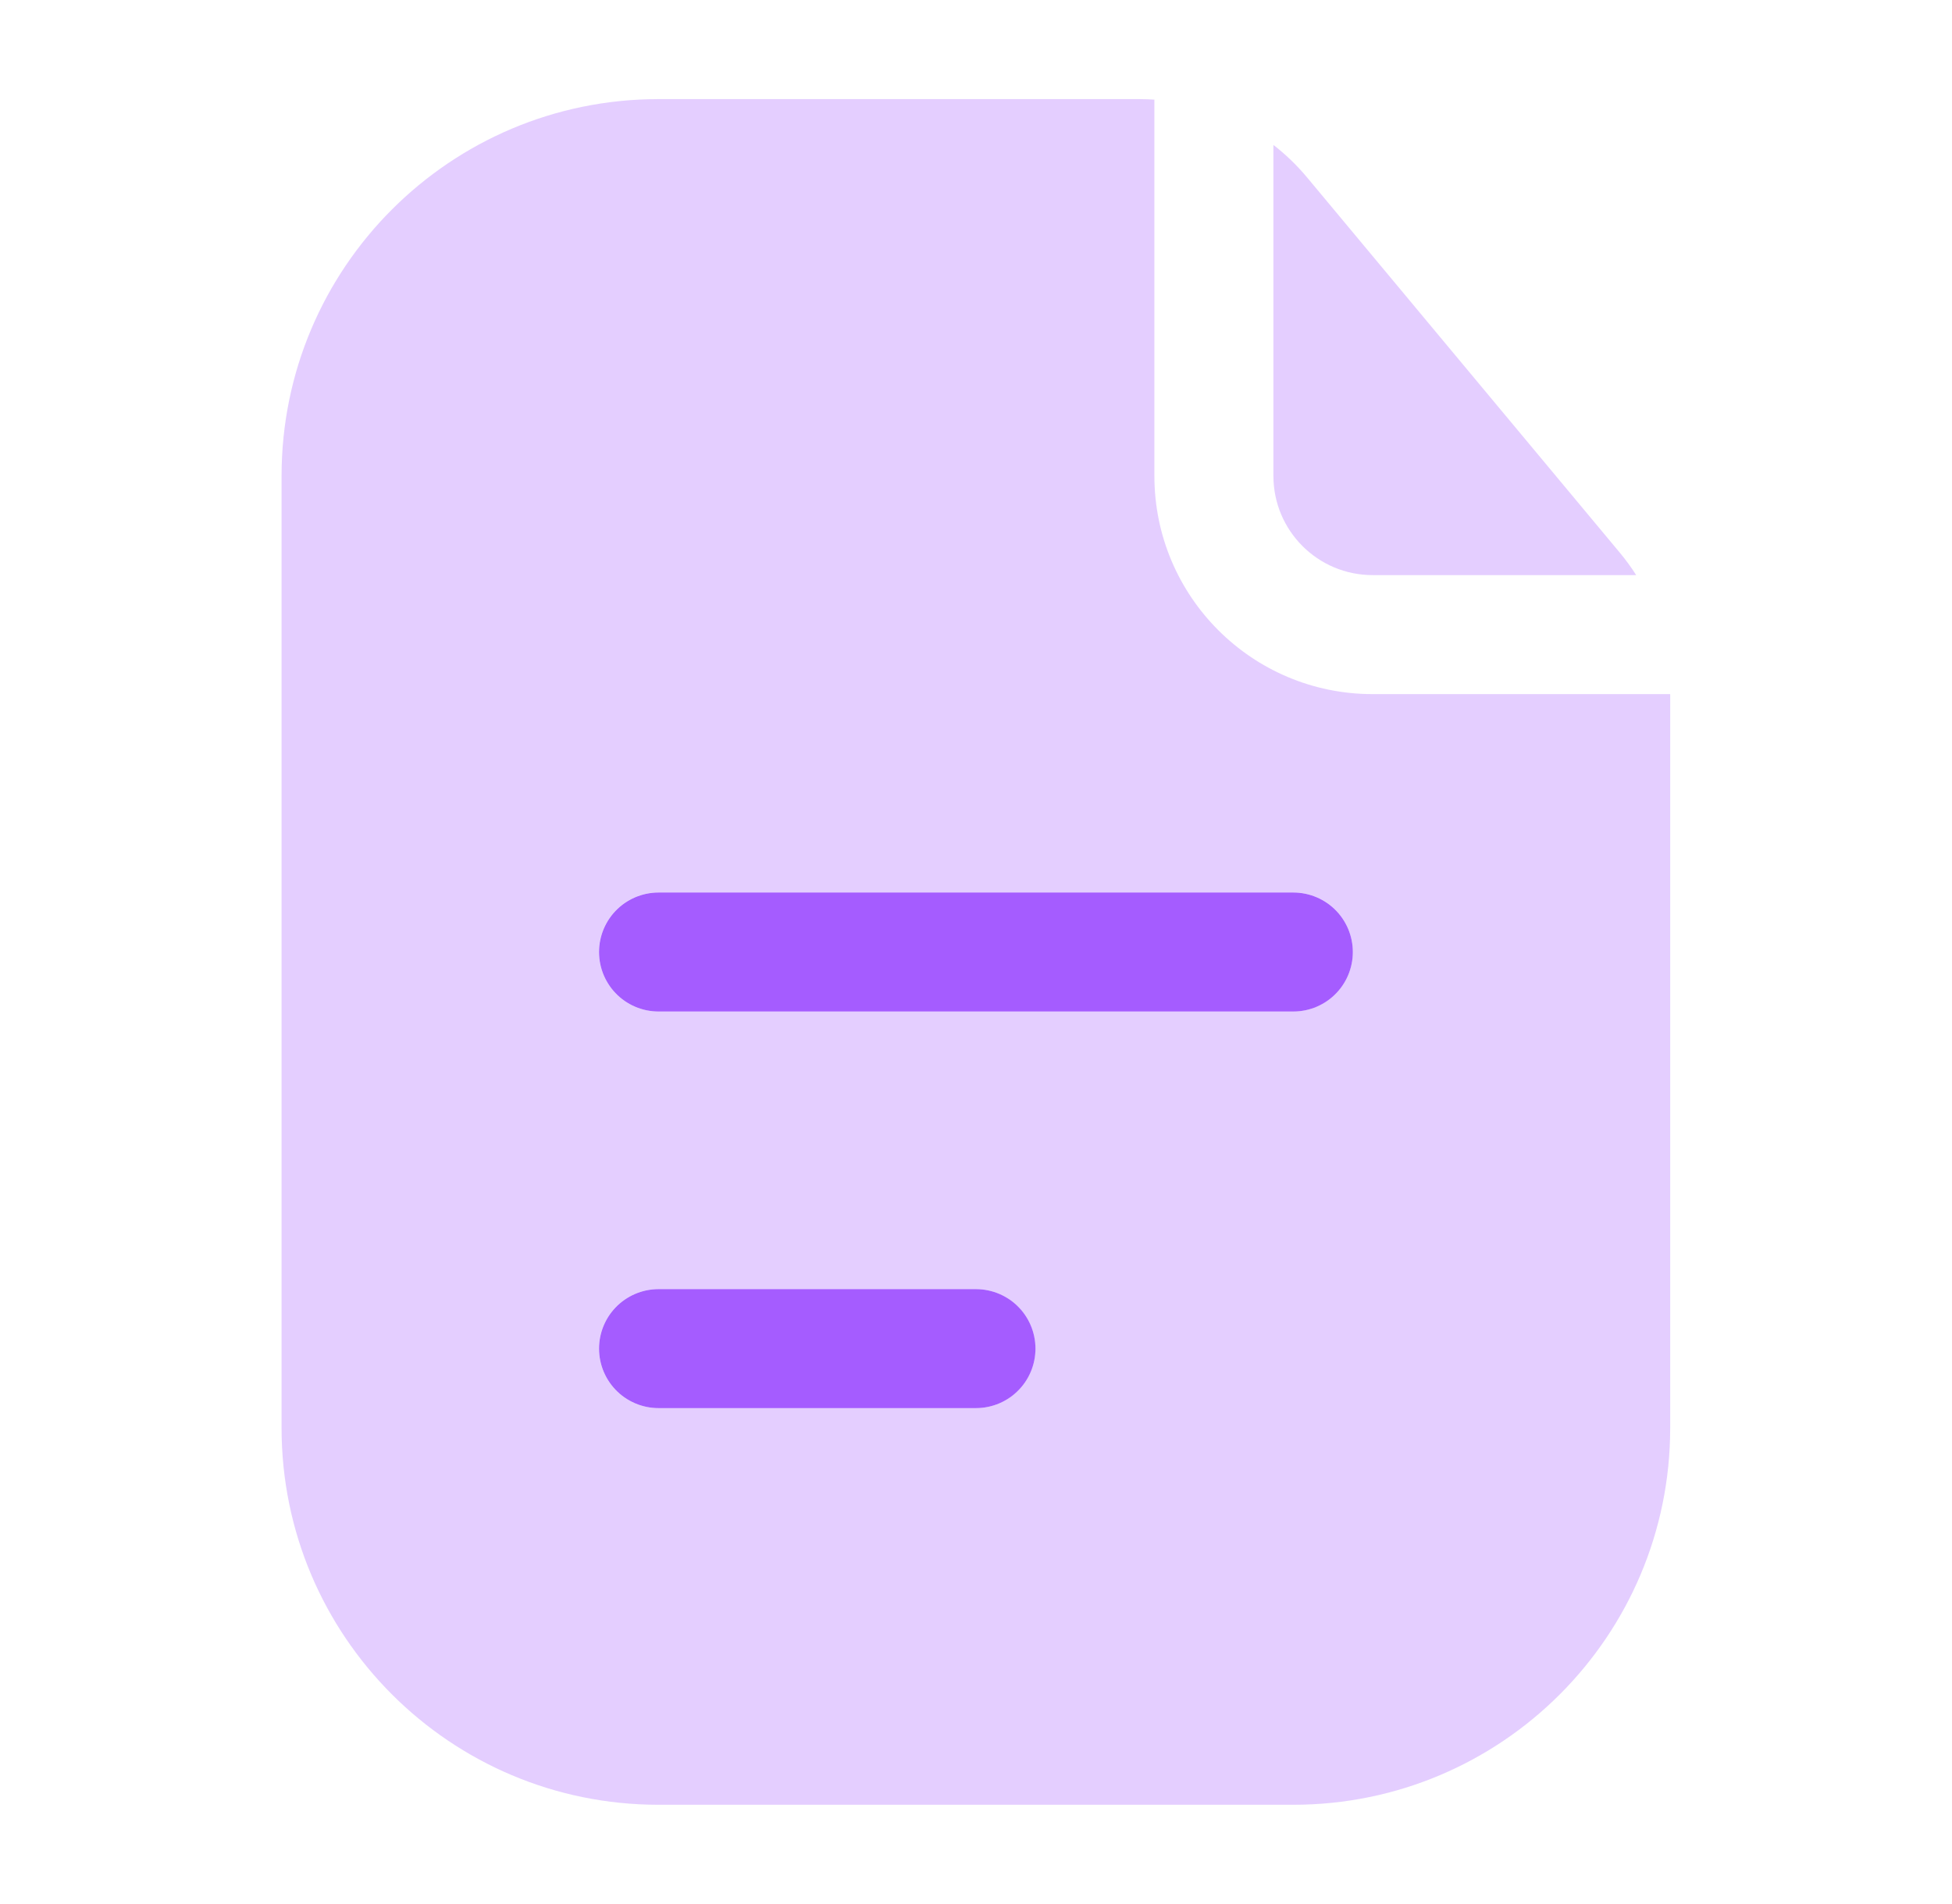
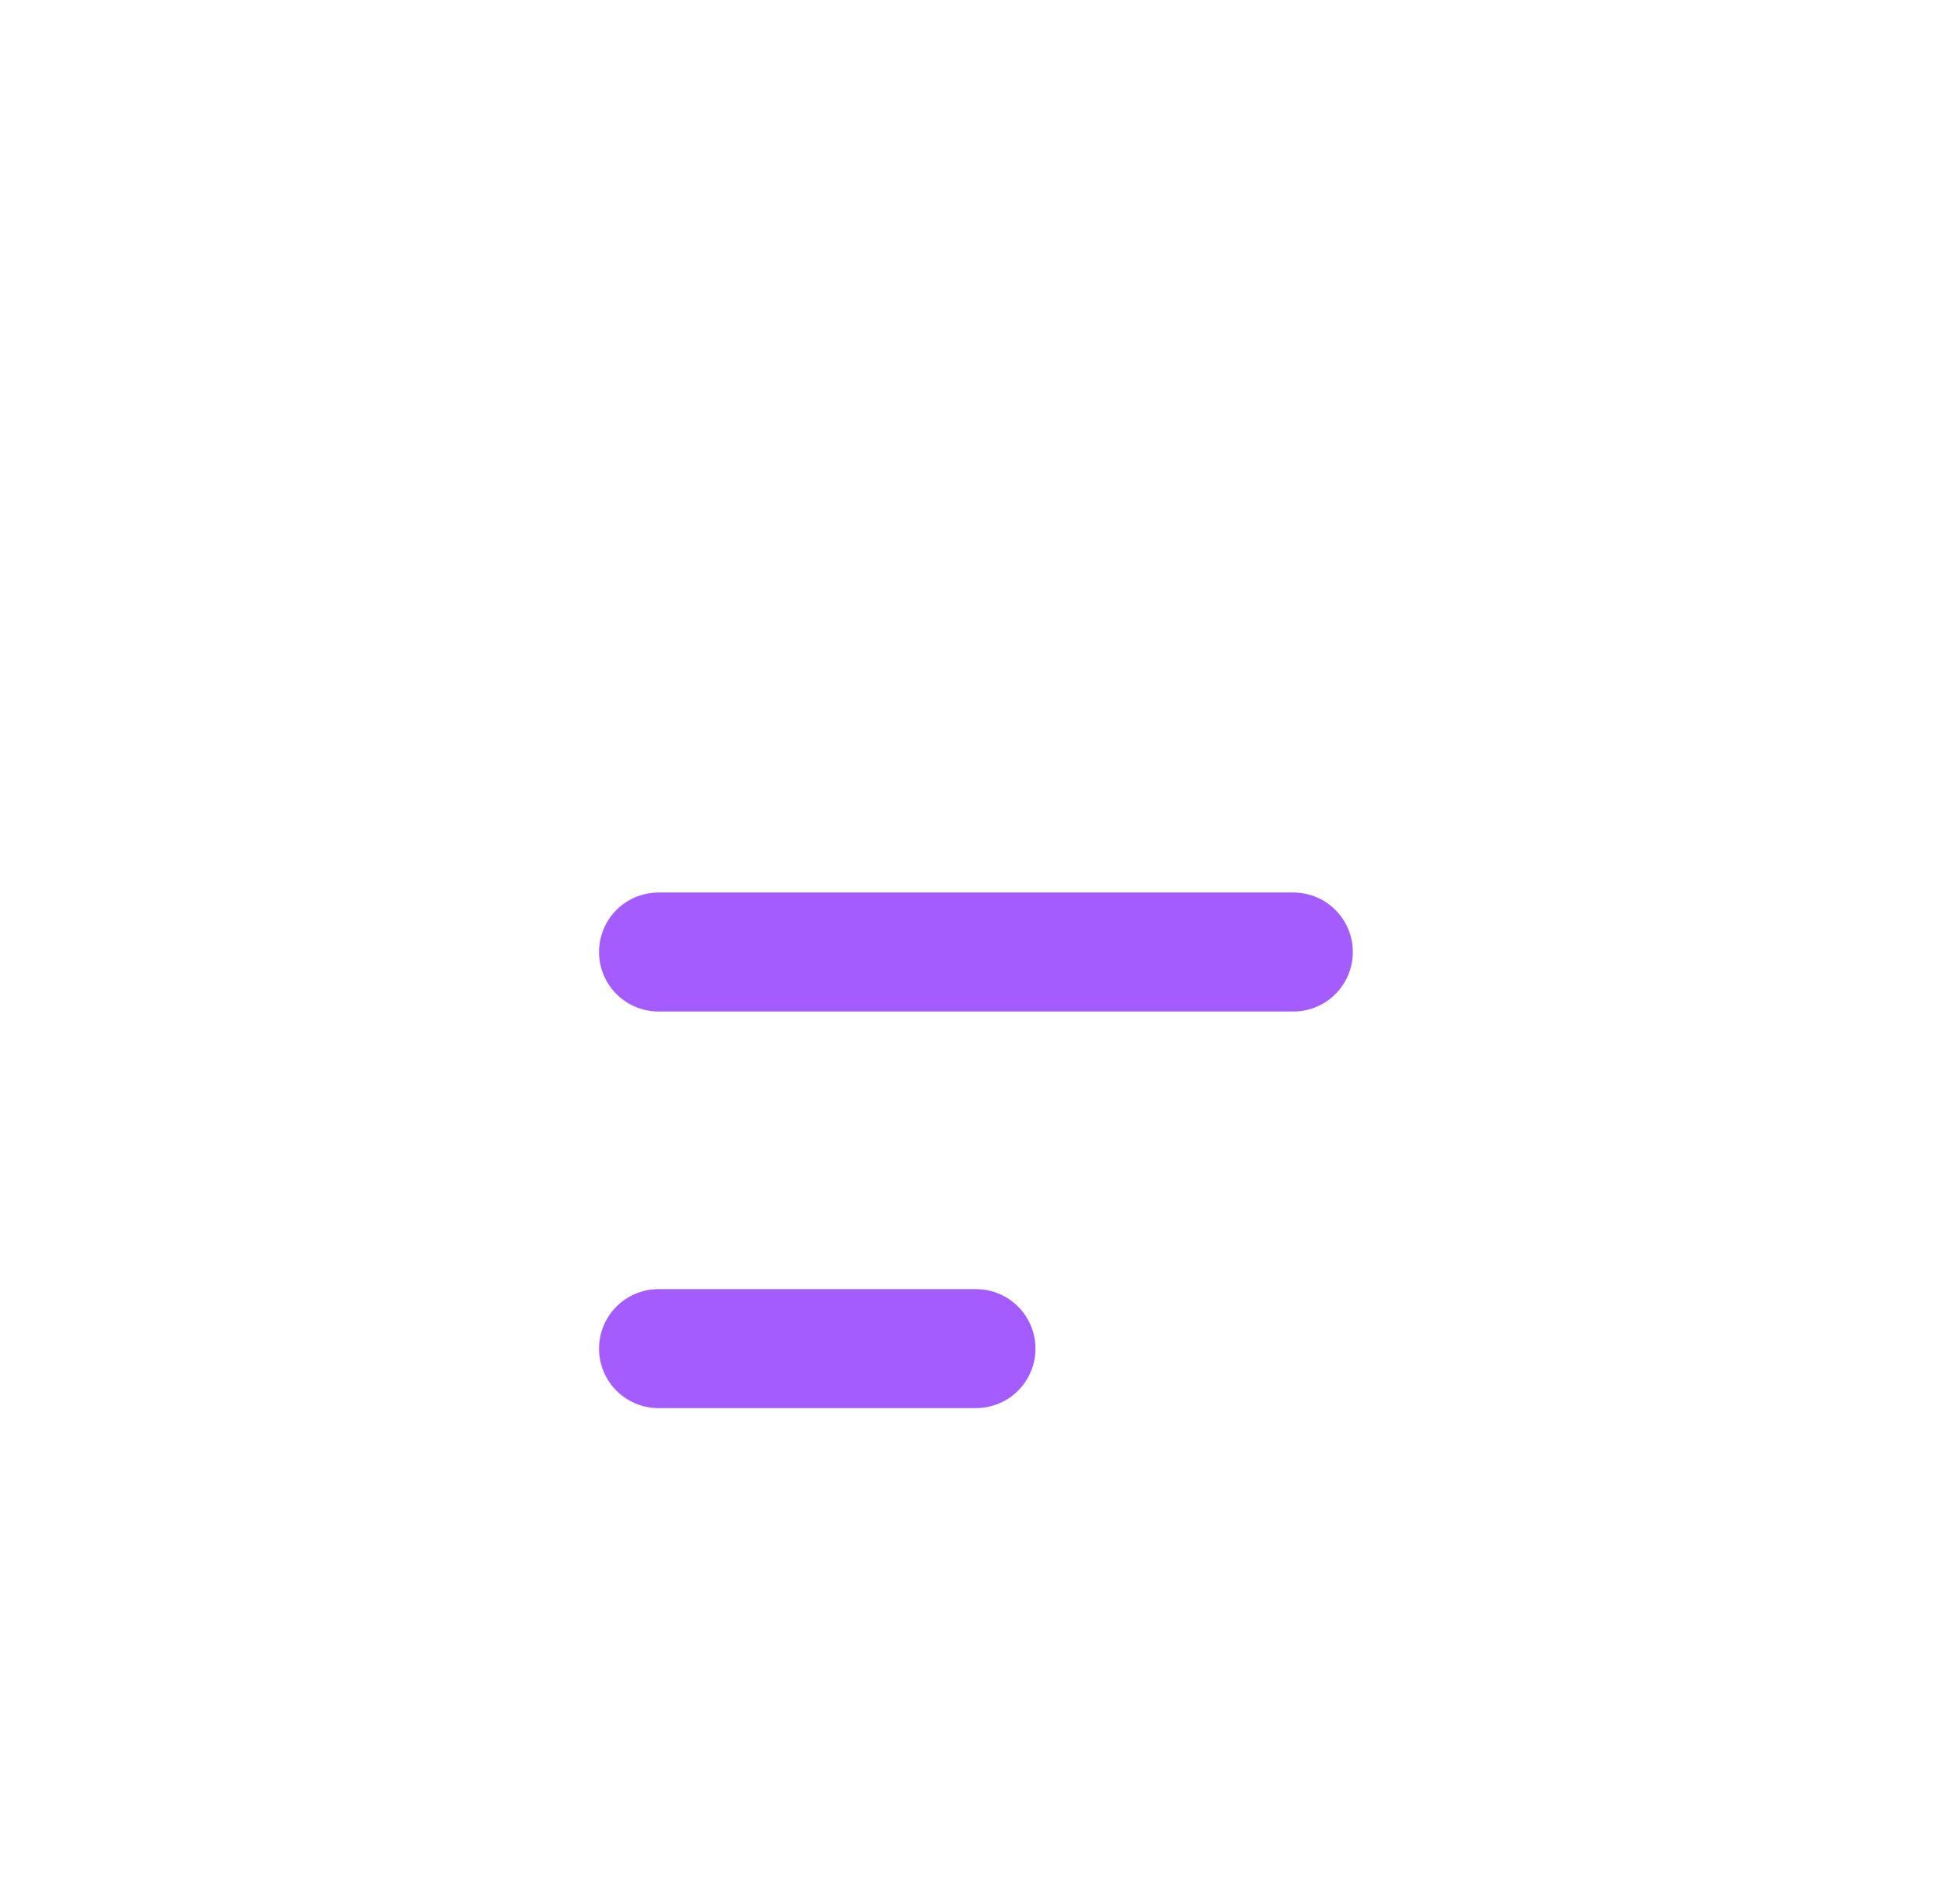
<svg xmlns="http://www.w3.org/2000/svg" width="41" height="40" viewBox="0 0 41 40" fill="none">
  <g opacity="0.3">
-     <path fill-rule="evenodd" clip-rule="evenodd" d="M24.247 2.093C24.144 2.086 24.04 2.082 23.936 2.082H13.831C9.458 2.082 5.914 5.626 5.914 9.999V29.999C5.914 34.371 9.458 37.915 13.831 37.915H27.164C31.536 37.915 35.081 34.371 35.081 29.999V14.582H28.831C26.299 14.582 24.247 12.53 24.247 9.999V2.093ZM12.581 19.999C12.581 19.308 13.14 18.749 13.831 18.749H27.164C27.854 18.749 28.414 19.308 28.414 19.999C28.414 20.689 27.854 21.249 27.164 21.249H13.831C13.14 21.249 12.581 20.689 12.581 19.999ZM13.831 27.082C13.14 27.082 12.581 27.642 12.581 28.332C12.581 29.022 13.14 29.582 13.831 29.582H20.497C21.188 29.582 21.747 29.022 21.747 28.332C21.747 27.642 21.188 27.082 20.497 27.082H13.831Z" fill="#A55CFF" />
-     <path d="M34.367 12.082C34.261 11.916 34.145 11.757 34.018 11.605L27.457 3.731C27.244 3.475 27.006 3.246 26.747 3.045V9.999C26.747 11.149 27.68 12.082 28.831 12.082H34.367Z" fill="#A55CFF" />
-   </g>
+     </g>
  <path d="M13.832 20H27.165" stroke="#A55CFF" stroke-width="2.5" stroke-linecap="round" />
  <path d="M13.832 28.332H20.499" stroke="#A55CFF" stroke-width="2.5" stroke-linecap="round" />
</svg>